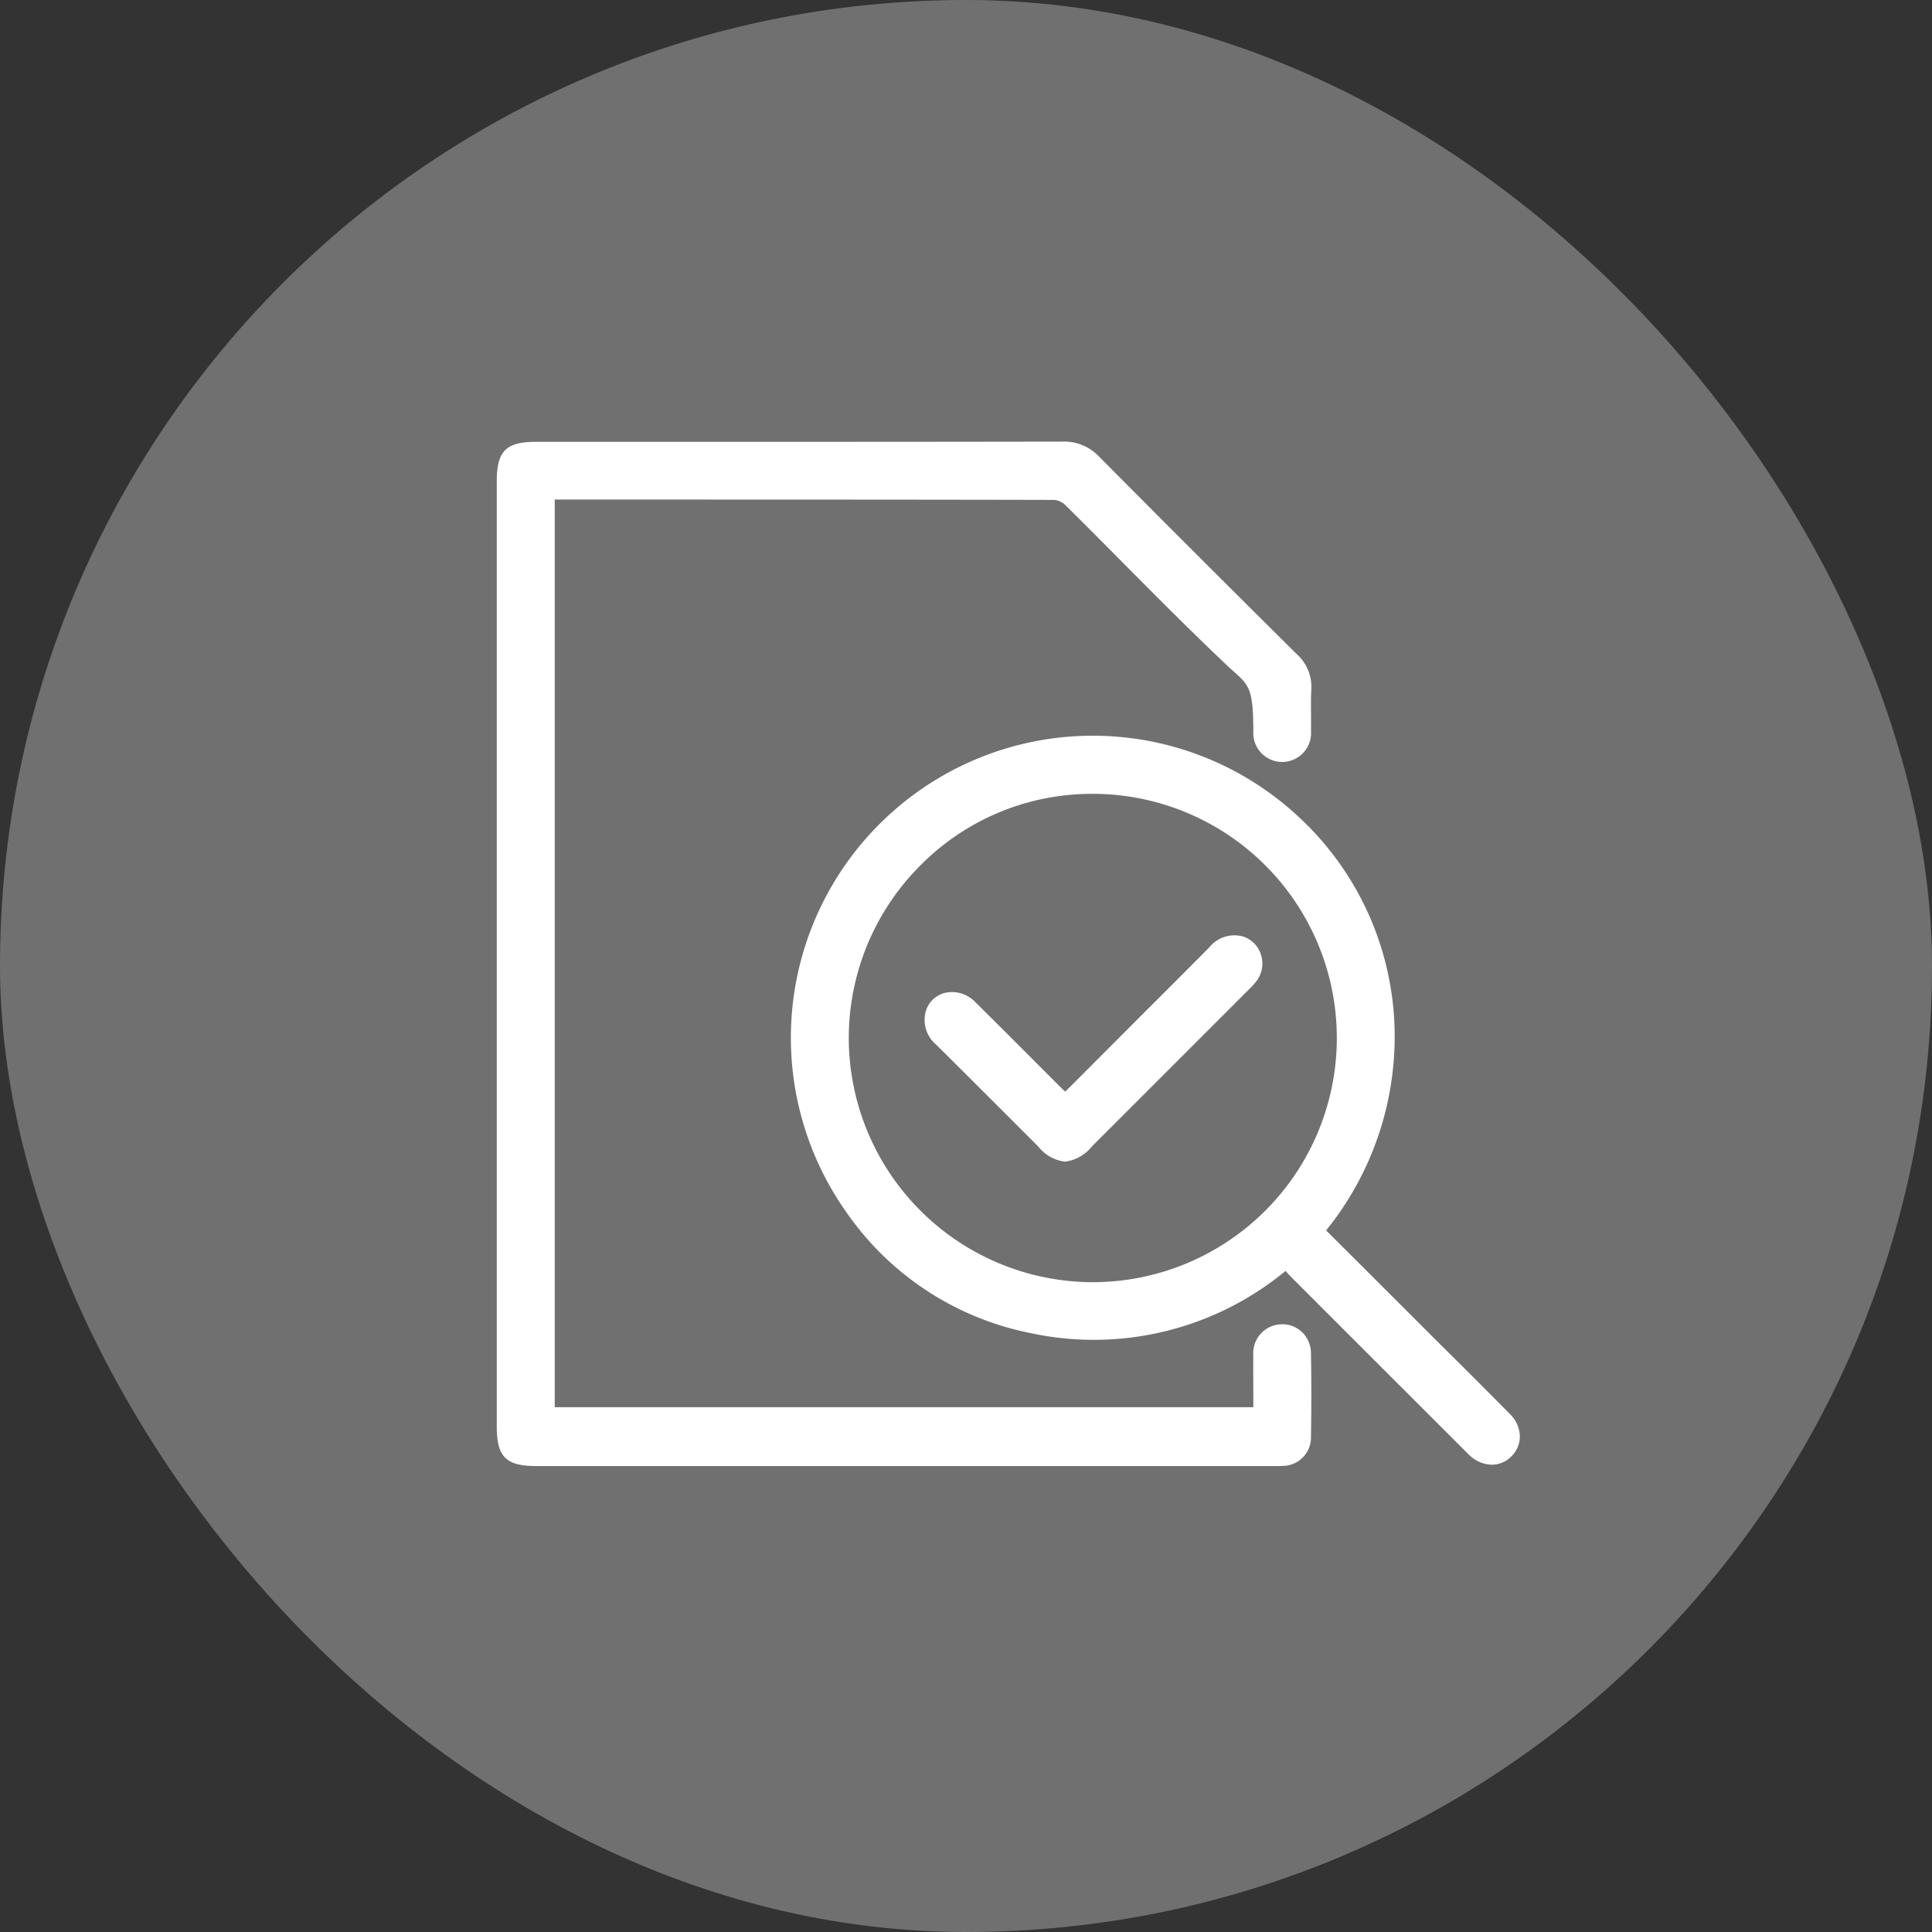
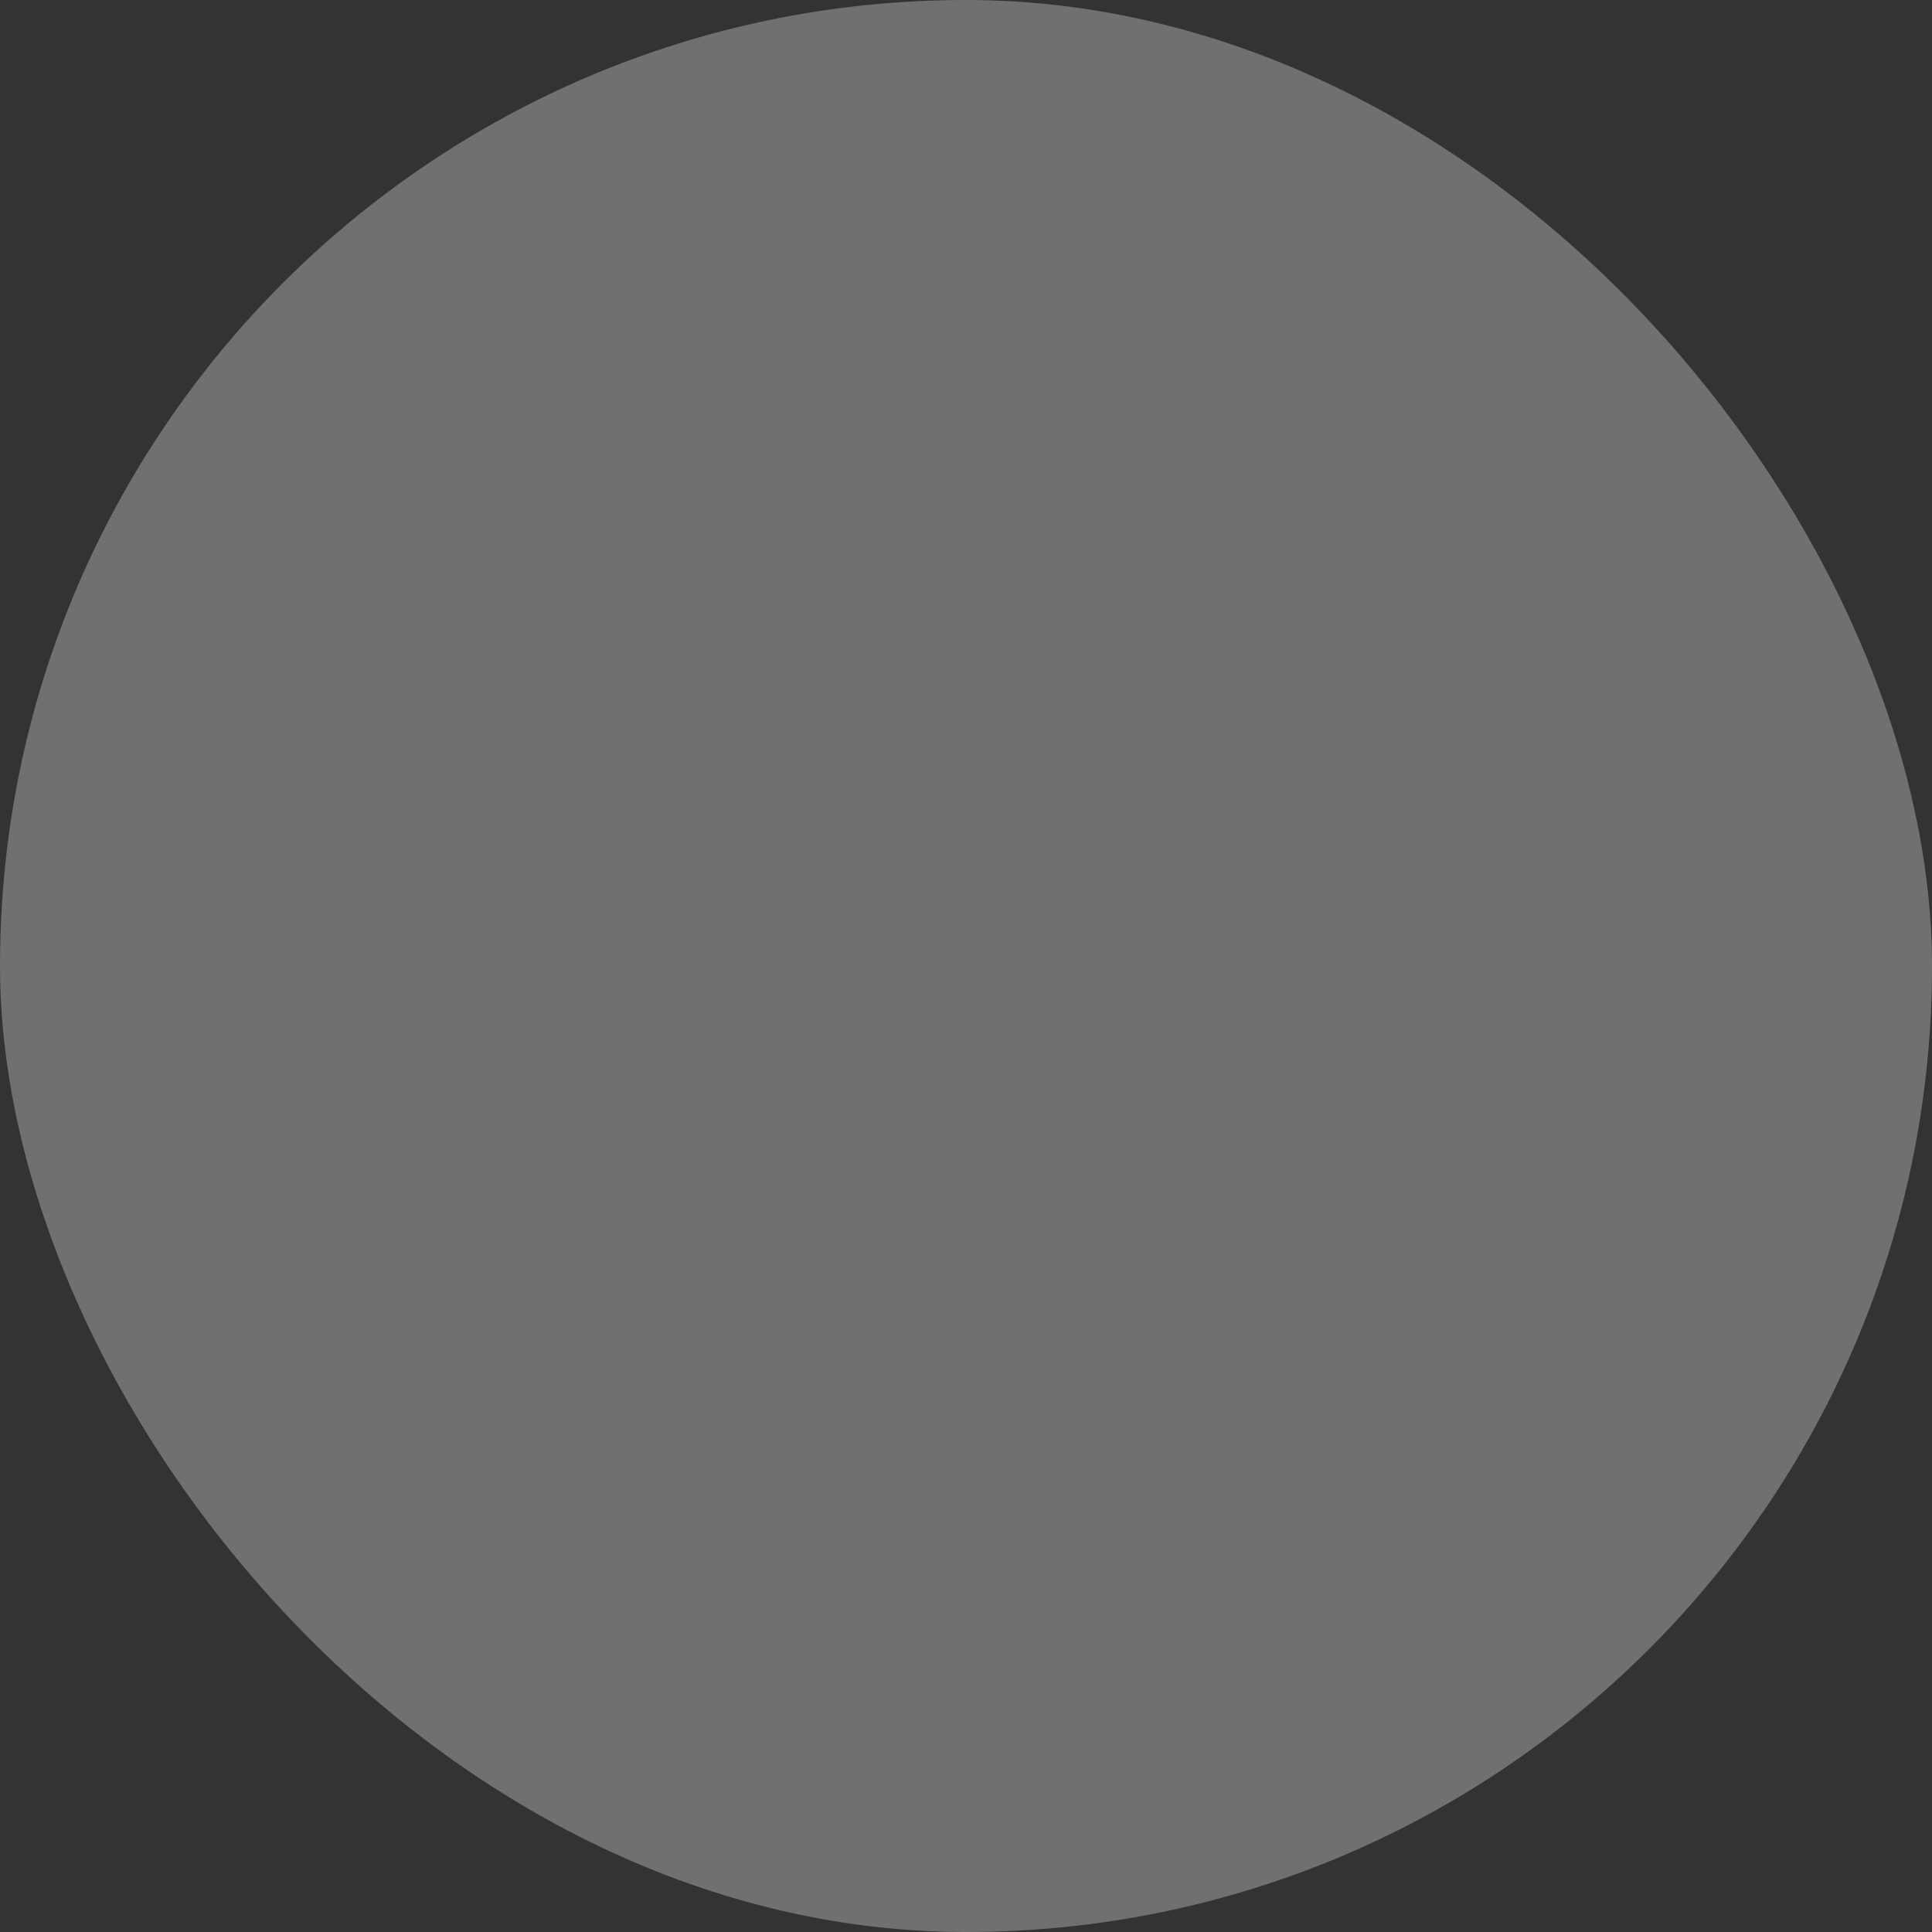
<svg xmlns="http://www.w3.org/2000/svg" width="70" height="70" viewBox="0 0 70 70">
  <rect x="0" y="0" width="70" height="70" fill="#333333" stroke="none" />
  <defs>
    <clipPath id="clip-path">
      <rect id="Rectangle_1662" data-name="Rectangle 1662" width="37.069" height="37.121" fill="#fff" />
    </clipPath>
  </defs>
  <g id="Group_2731" data-name="Group 2731" transform="translate(-446 -1846)">
    <g id="USP_icon2" data-name="USP icon2" transform="translate(446 1846)">
      <rect id="Rectangle_791" data-name="Rectangle 791" width="70" height="70" rx="35" fill="#fff" opacity="0.3" />
    </g>
    <g id="Group_2724" data-name="Group 2724" transform="translate(463.999 1862)">
      <g id="Group_2723" data-name="Group 2723" clip-path="url(#clip-path)">
-         <path id="Path_2419" data-name="Path 2419" d="M29.161,32.252a1.027,1.027,0,0,0-.769-.269,1.047,1.047,0,0,0-.981,1.133c-.006.509,0,1.023,0,1.521q0,.175,0,.349H2.1V2.1H4.012c5.31,0,10.8,0,16.2.012a.7.7,0,0,1,.4.2c.677.67,1.36,1.357,2.02,2.022,1.231,1.239,2.5,2.521,3.794,3.743.1.1.195.18.28.257.54.484.7.632.705,2.093a.478.478,0,0,0,0,.077,1.047,1.047,0,1,0,2.091,0c0-.214,0-.43,0-.638,0-.288-.007-.586.01-.873a1.6,1.6,0,0,0-.544-1.309C26.421,5.158,24.088,2.826,21.835.556A1.733,1.733,0,0,0,20.5,0C15.459.009,10.333.009,5.377.008H1.422C.332.008,0,.343,0,1.441V35.69c0,1.094.334,1.428,1.429,1.428H28.29c.06,0,.121,0,.184-.006A1.028,1.028,0,0,0,29.5,36.078c.017-1.021.017-2.049,0-3.054a1.061,1.061,0,0,0-.335-.771" transform="translate(0 0)" fill="#fff" />
-         <path id="Path_2420" data-name="Path 2420" d="M119.113,117.64c-.828-.839-1.676-1.685-2.5-2.5l-.7-.7L113.4,111.93l-.95-.947a11.168,11.168,0,0,0,2.452-7.862,10.827,10.827,0,0,0-3.518-7.186A10.929,10.929,0,0,0,96.7,95.851a10.942,10.942,0,0,0-1.624,14.485,10.629,10.629,0,0,0,6.652,4.365,10.908,10.908,0,0,0,9.252-2.25c.053.063.106.123.165.182q2.693,2.694,5.387,5.386l.869.868.069.07c.058.059.115.117.176.173a1.2,1.2,0,0,0,.807.342.993.993,0,0,0,.691-.284,1.013,1.013,0,0,0,.325-.721,1.159,1.159,0,0,0-.357-.828m-15.14-22.474h.038a8.847,8.847,0,1,1-.039,17.694h-.023a8.858,8.858,0,0,1-8.793-8.853,8.842,8.842,0,0,1,2.611-6.264,8.729,8.729,0,0,1,6.206-2.576" transform="translate(-82.401 -82.403)" fill="#fff" />
-         <path id="Path_2421" data-name="Path 2421" d="M135.718,160.126c.845.837,1.7,1.692,2.527,2.519l1.173,1.173a1.453,1.453,0,0,0,.964.544,1.492,1.492,0,0,0,.985-.561q2.824-2.822,5.646-5.646l.051-.05a2.159,2.159,0,0,0,.3-.347,1.054,1.054,0,0,0,.107-.933,1,1,0,0,0-.65-.624,1.172,1.172,0,0,0-1.214.4q-1.189,1.2-2.382,2.386-1.295,1.3-2.587,2.593c-.067.068-.067.068-.1.1l-.15.144-.01-.01c-.076-.071-.115-.109-.188-.181l-.982-.983c-.68-.682-1.383-1.386-2.081-2.074a1.16,1.16,0,0,0-1.086-.331.968.968,0,0,0-.7.658,1.172,1.172,0,0,0,.378,1.224" transform="translate(-119.795 -138.273)" fill="#fff" />
-       </g>
+         </g>
    </g>
  </g>
</svg>